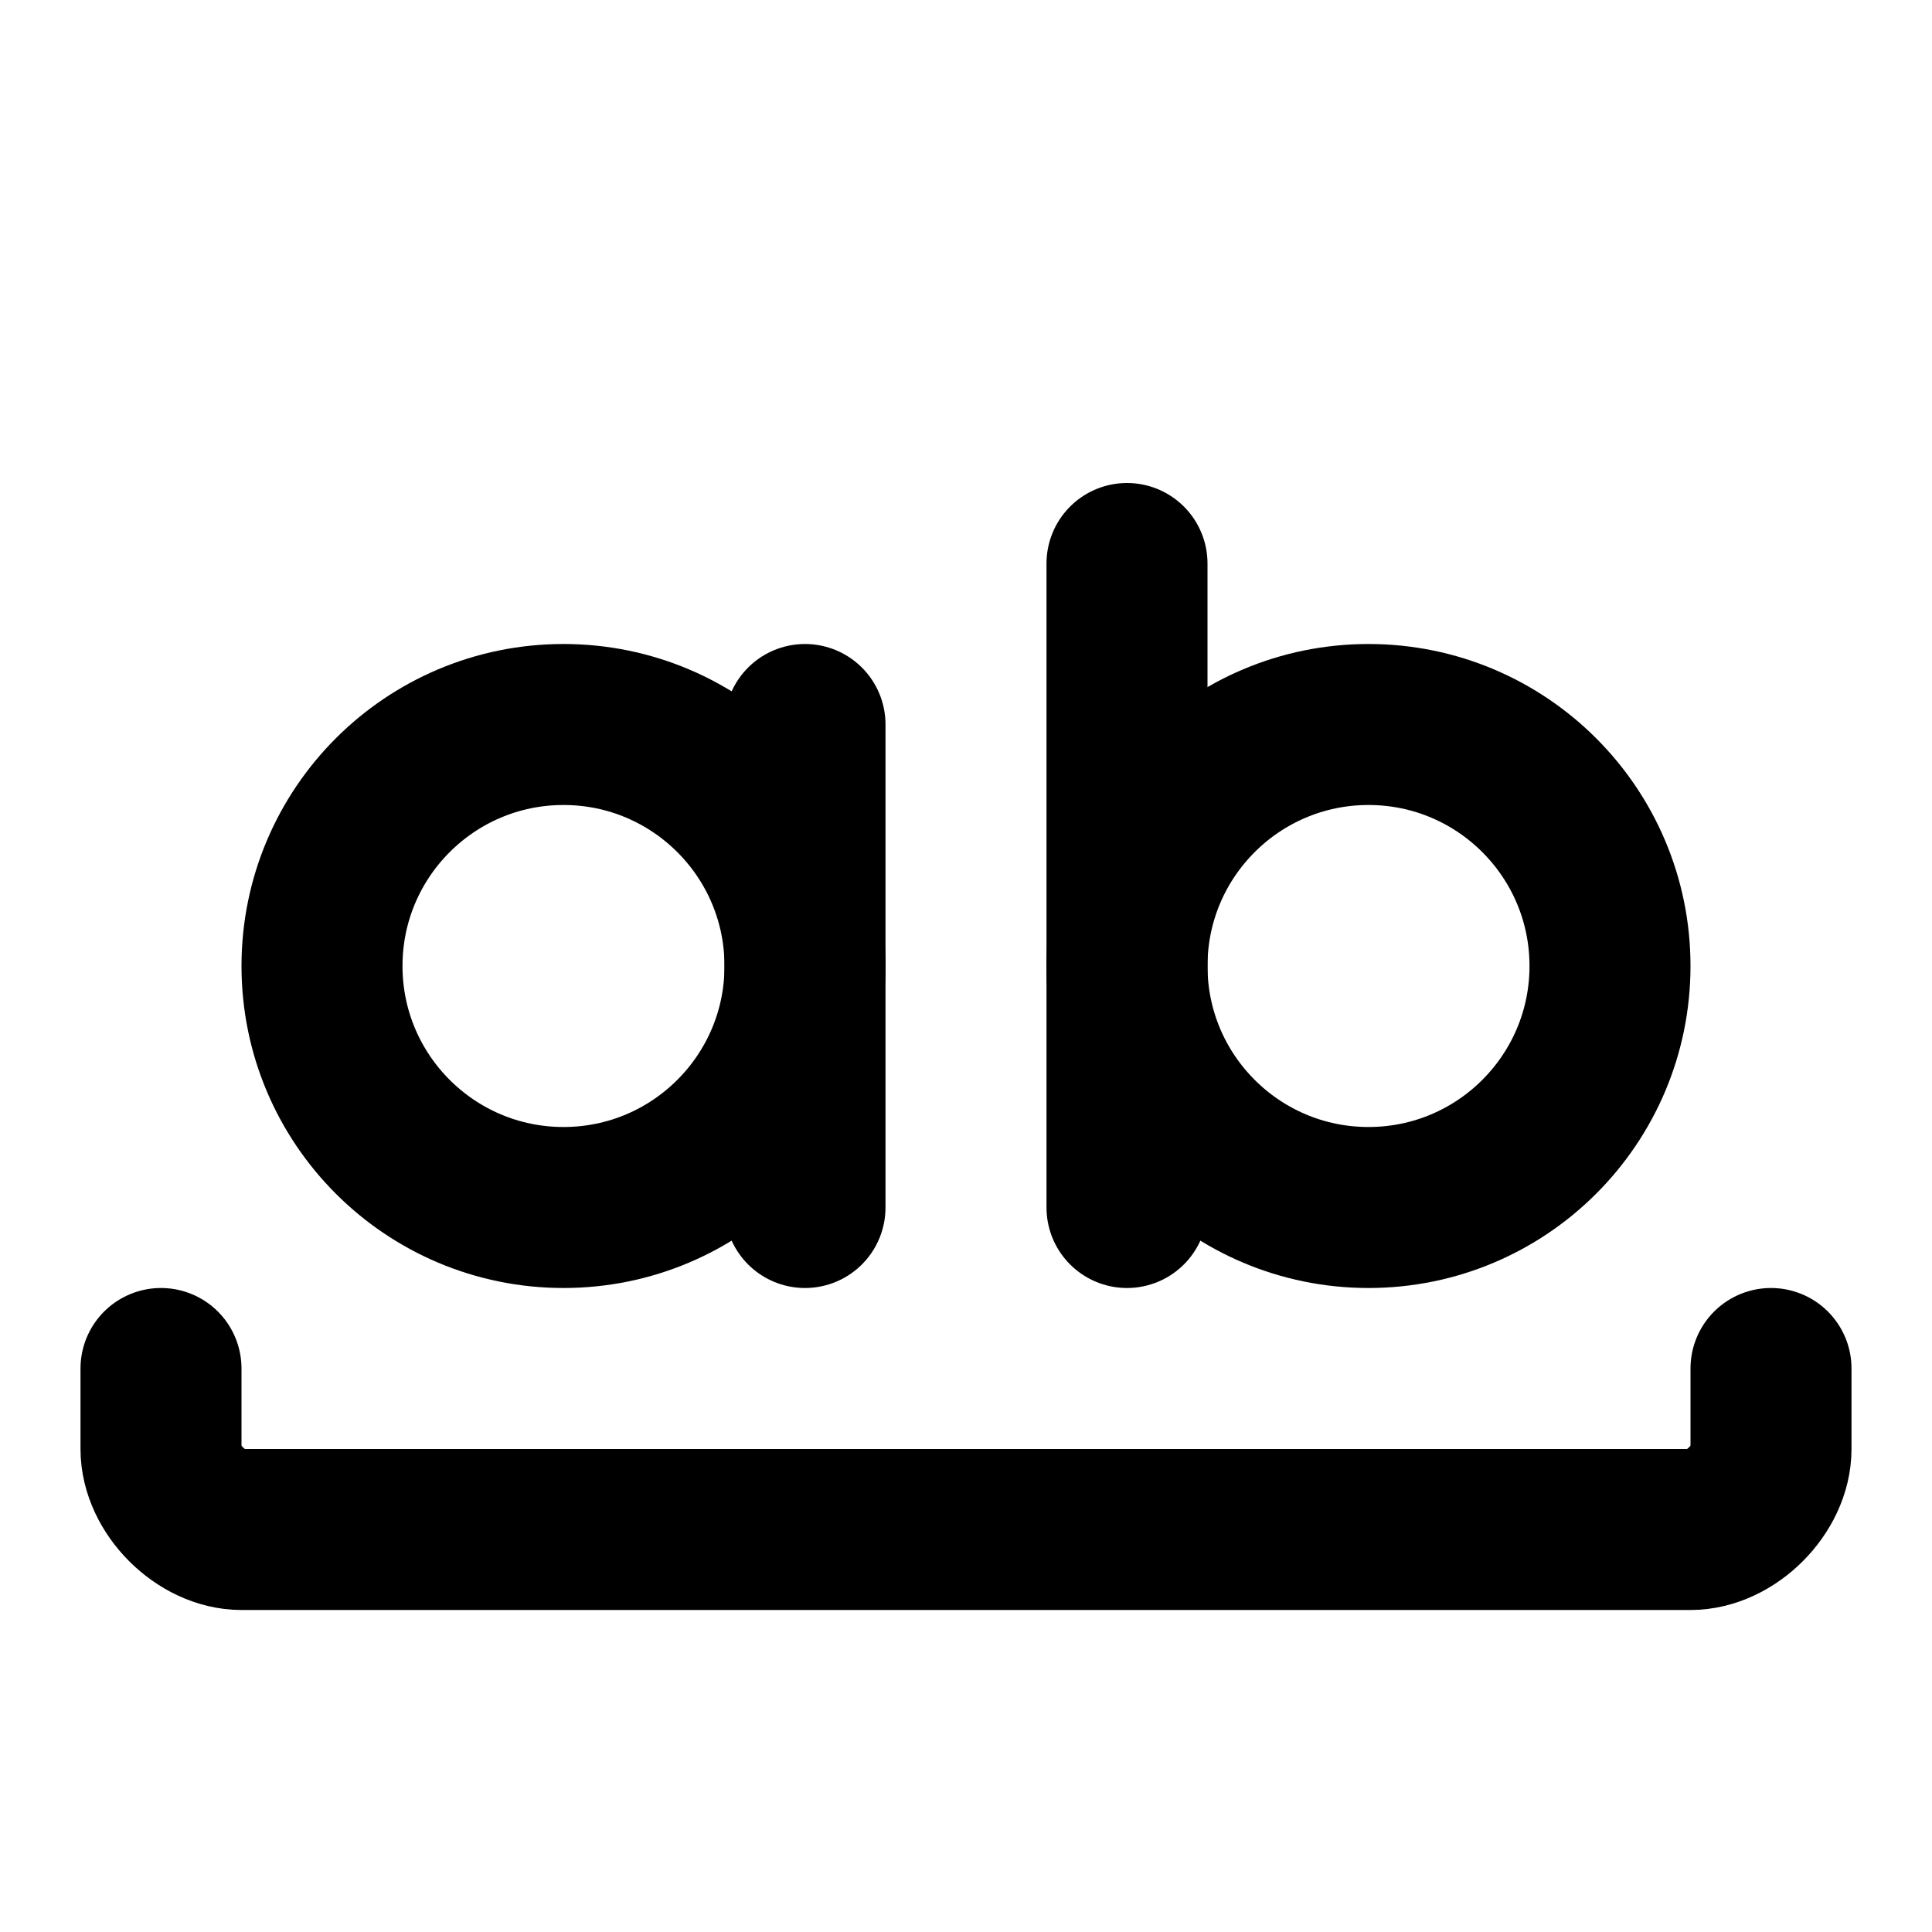
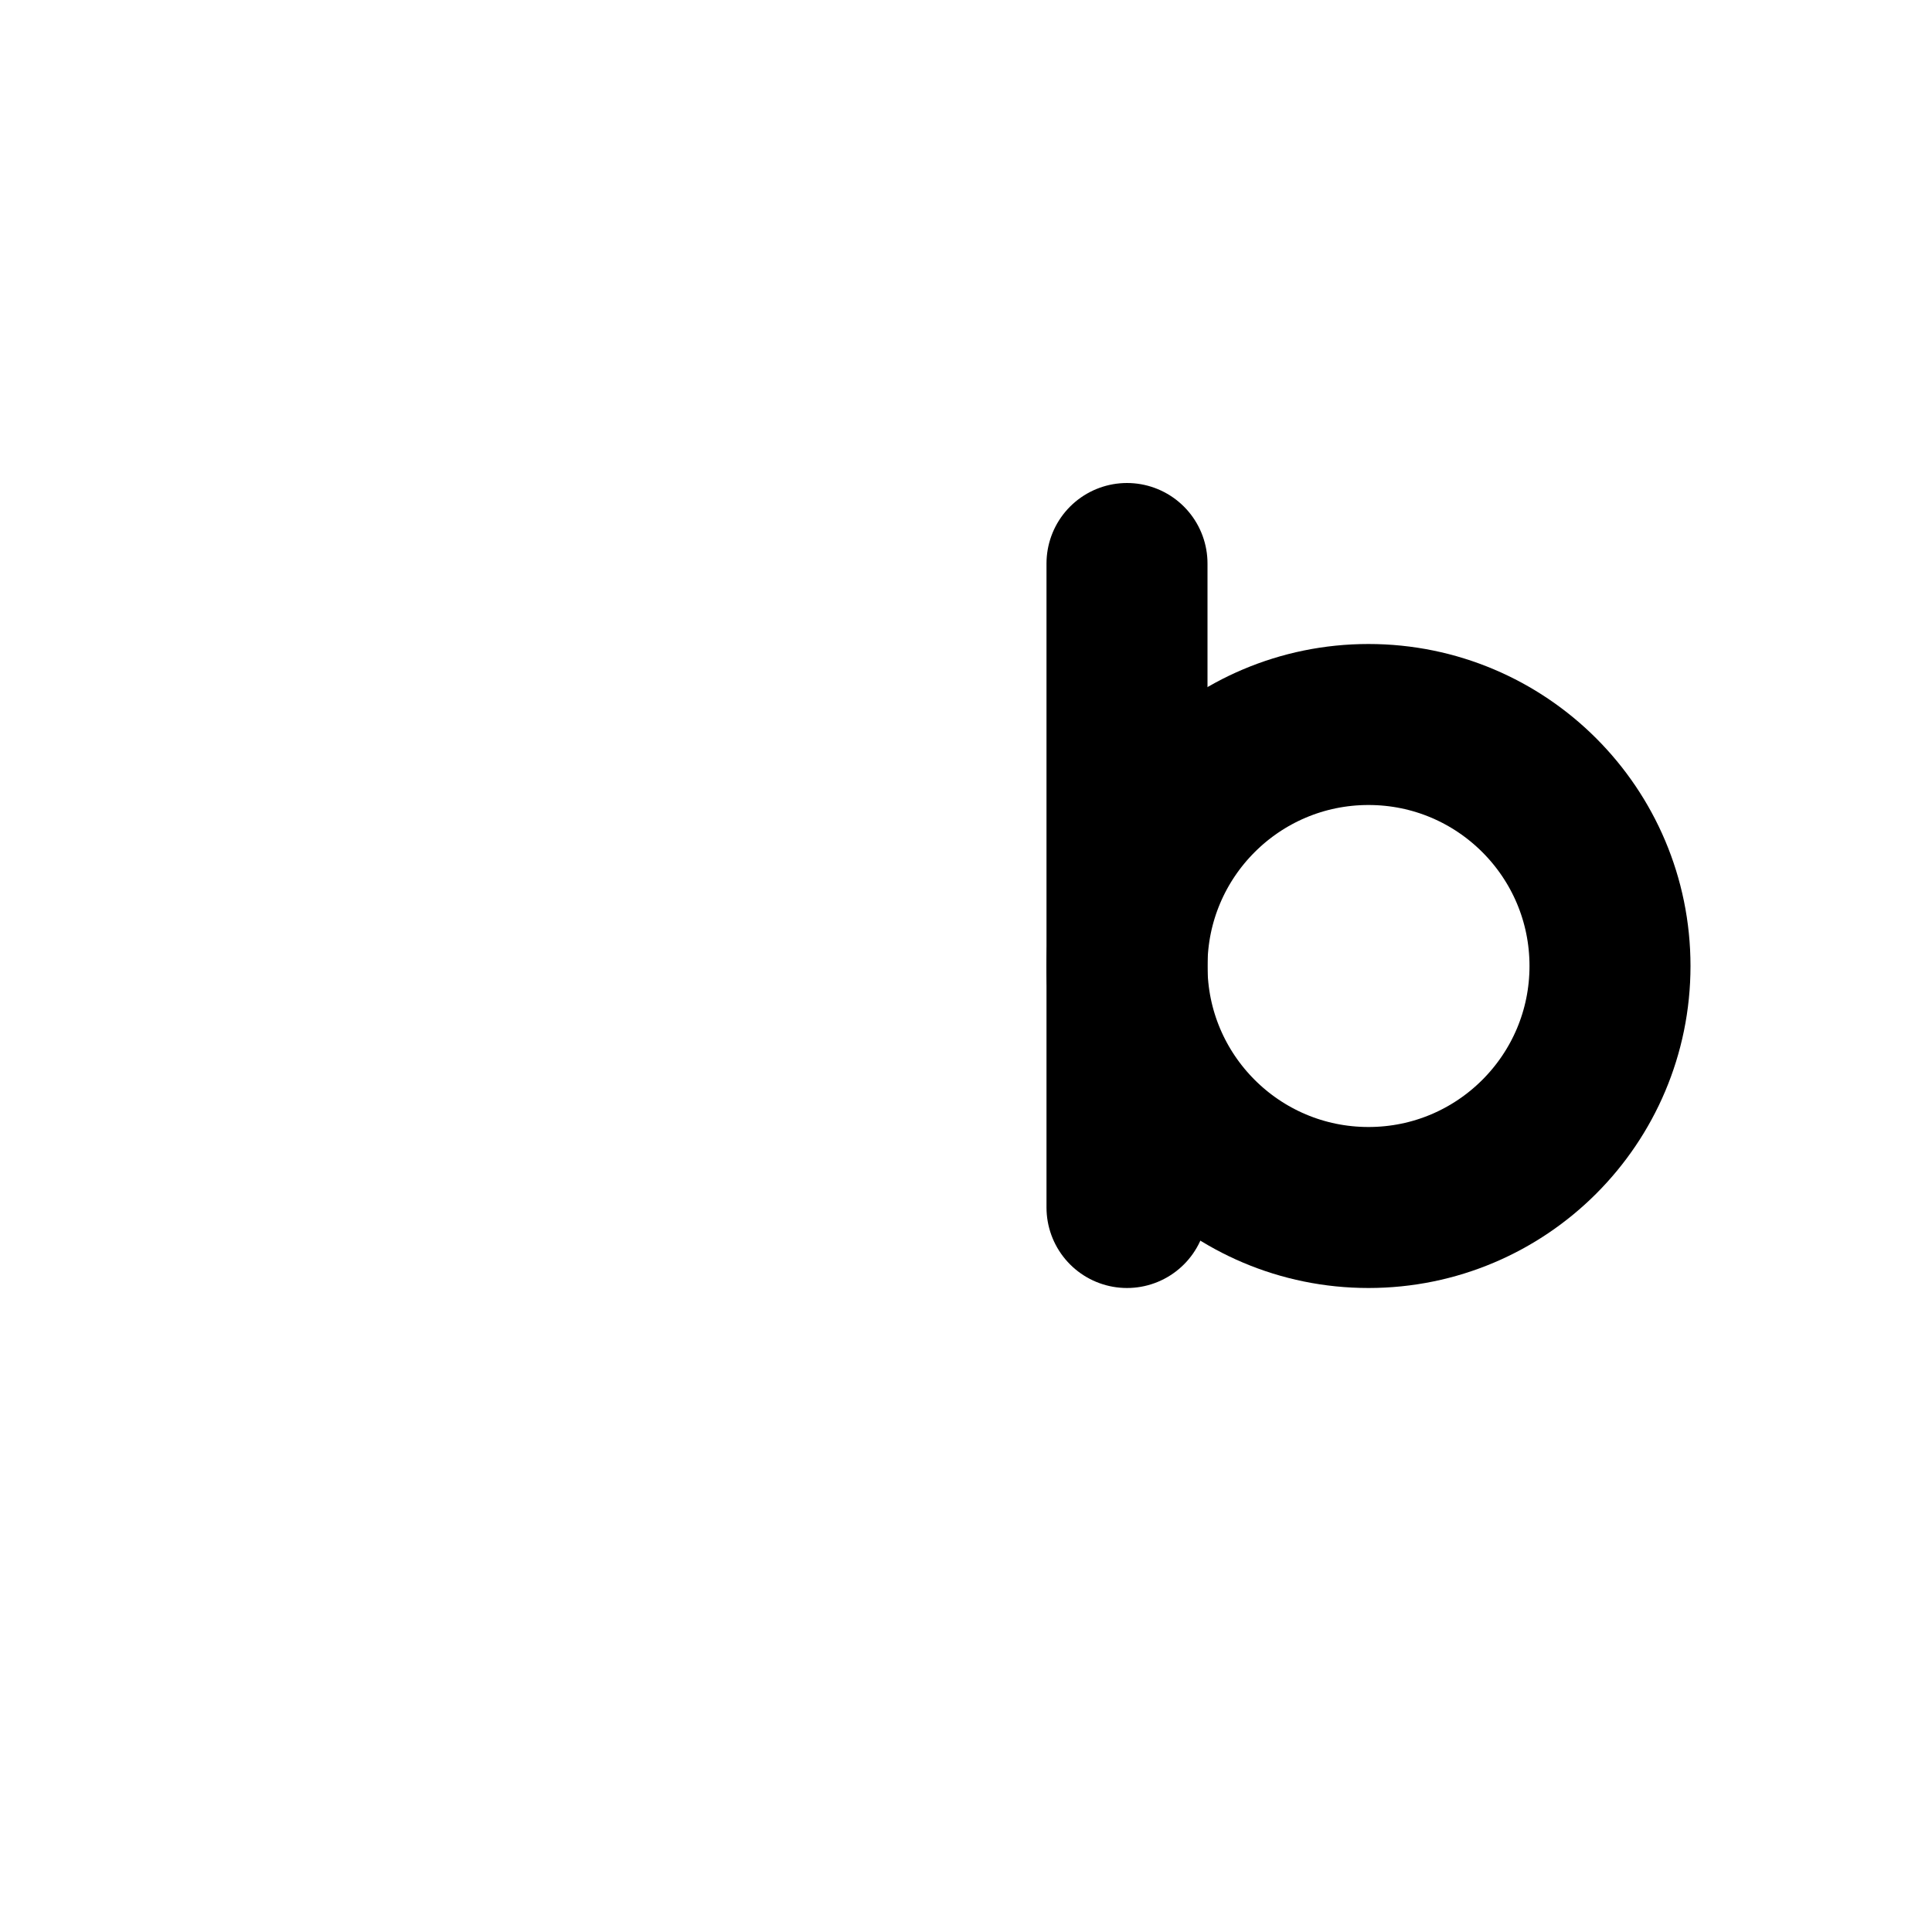
<svg xmlns="http://www.w3.org/2000/svg" viewBox="0 0 24 24" fill="none" stroke="currentColor" stroke-width="2" stroke-linecap="round" stroke-linejoin="round">
-   <circle cx="7" cy="12" r="3" />
-   <path d="M10 9v6" />
  <circle cx="17" cy="12" r="3" />
  <path d="M14 7v8" />
-   <path d="M22 17v1c0 .5-.5 1-1 1H3c-.5 0-1-.5-1-1v-1" />
</svg>